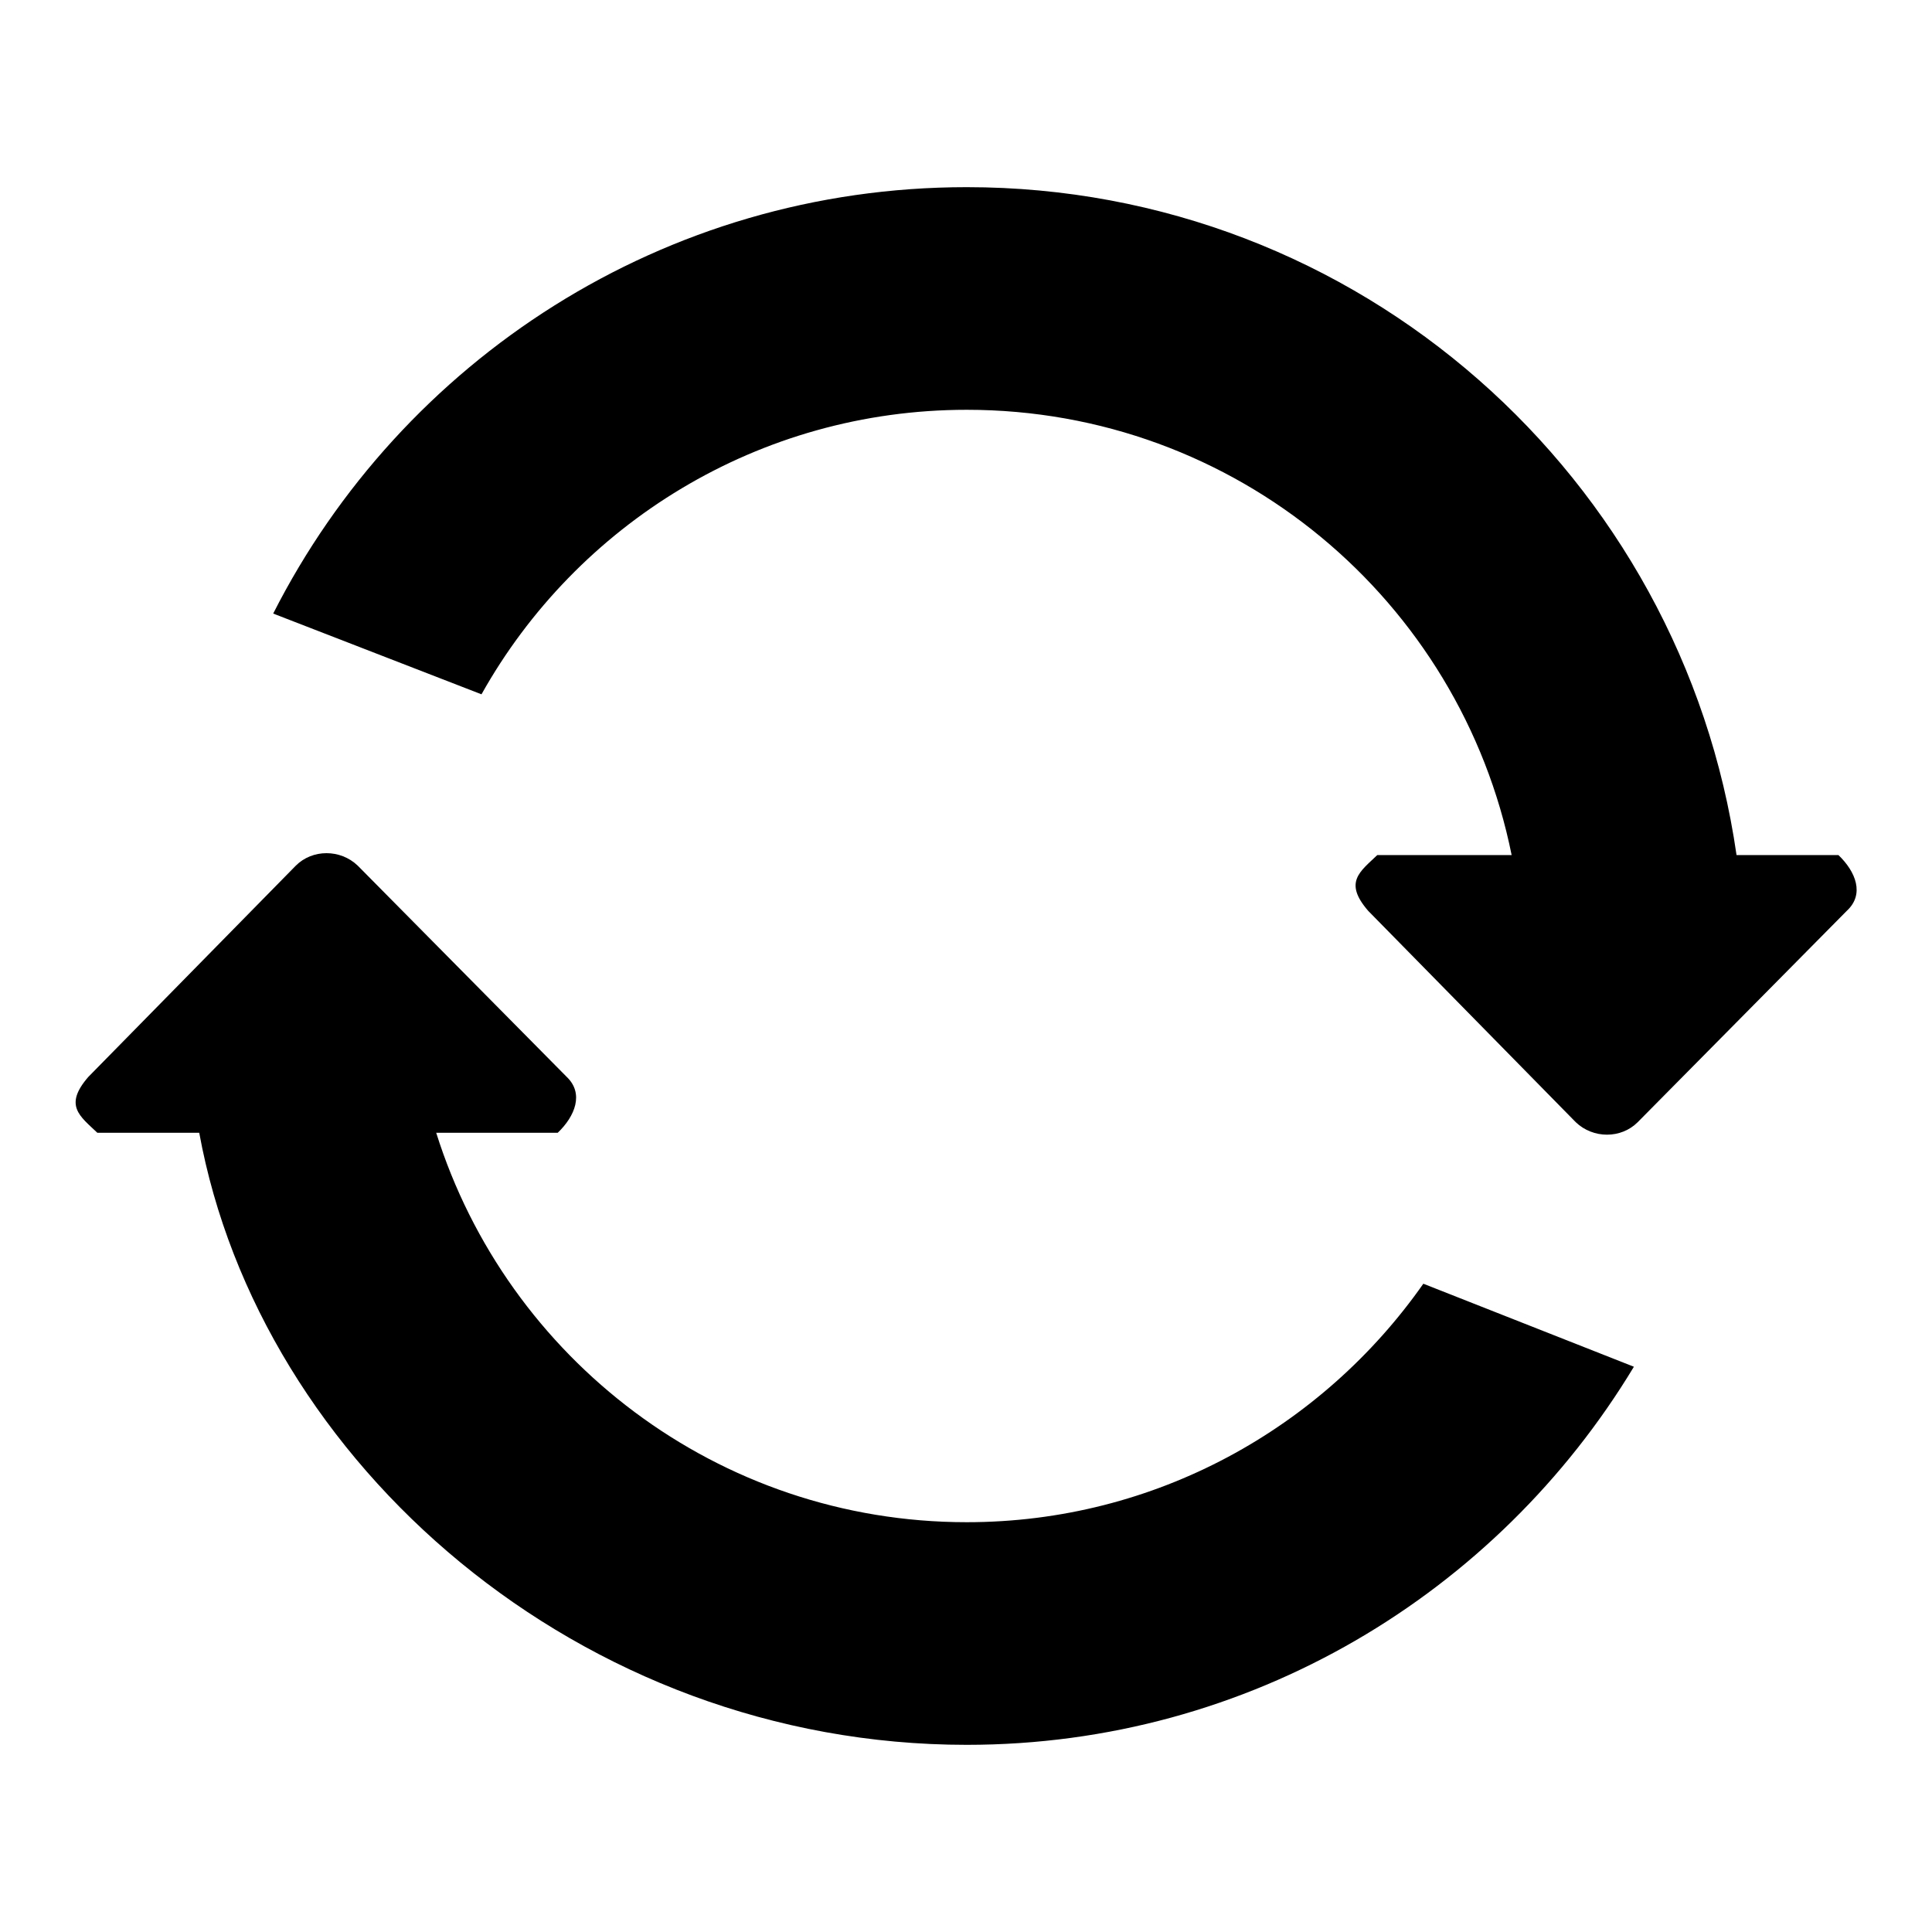
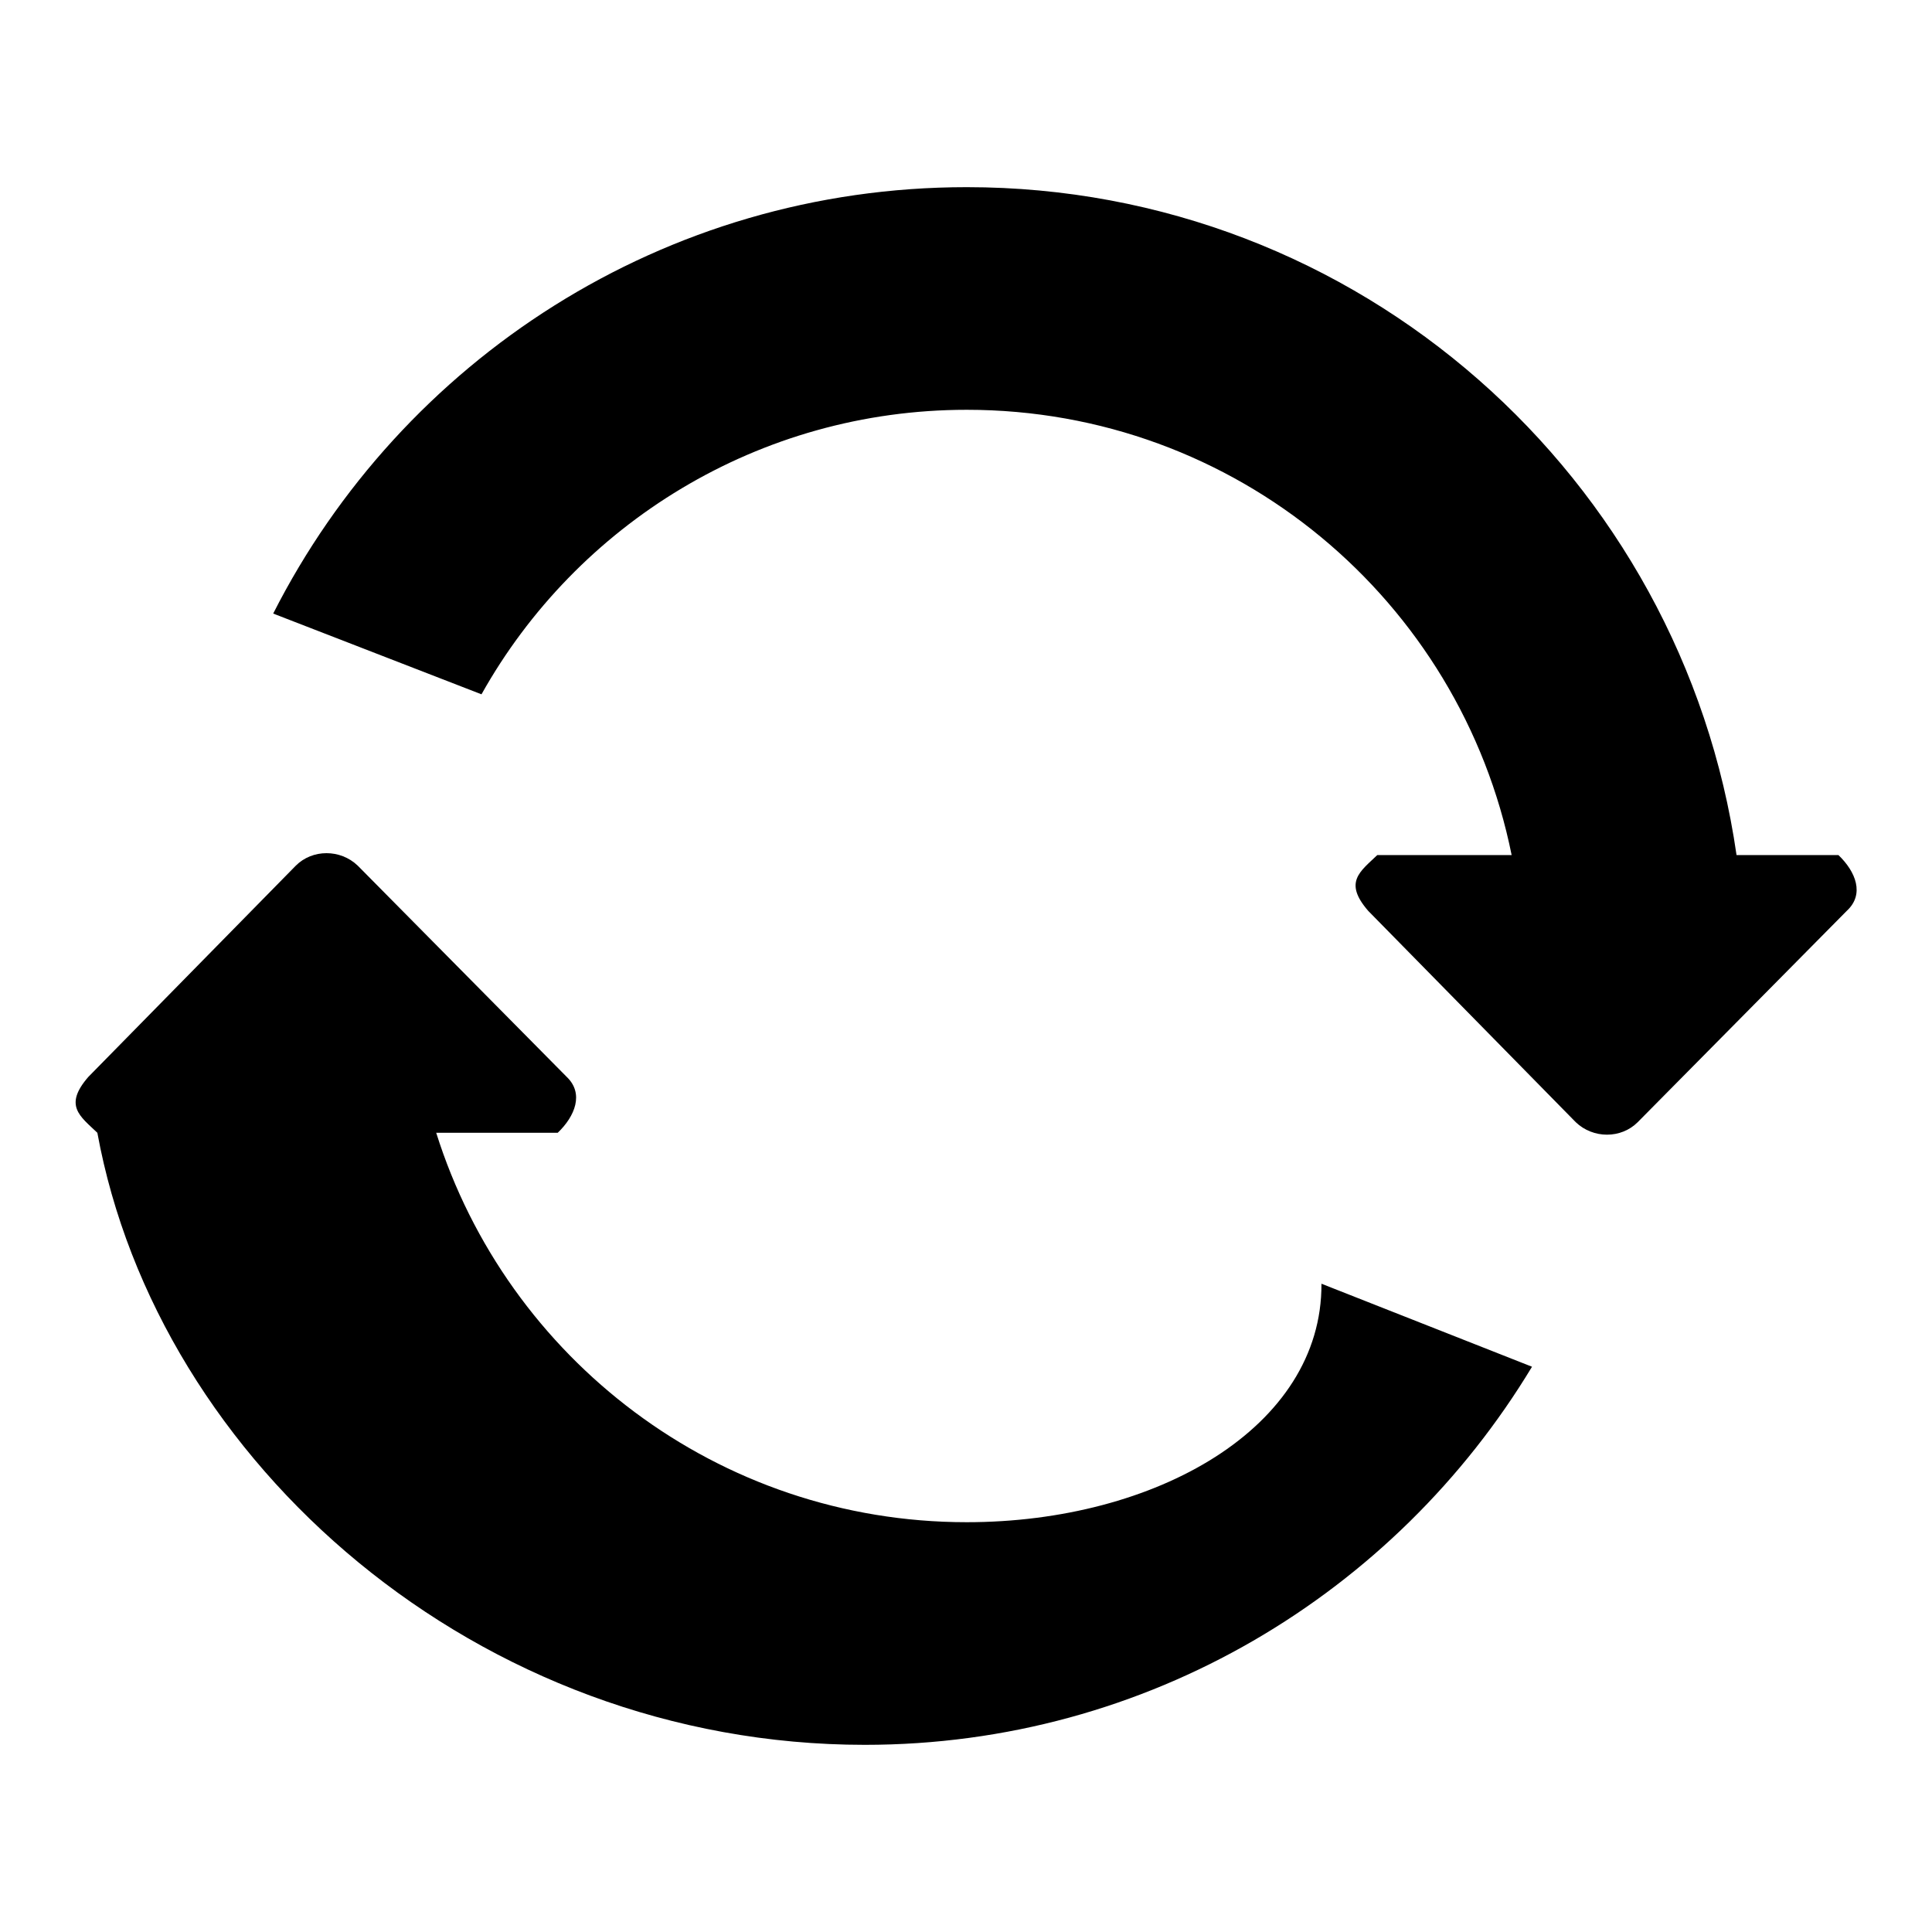
<svg xmlns="http://www.w3.org/2000/svg" version="1.1" x="0px" y="0px" viewBox="0 0 256 256" enable-background="new 0 0 256 256" xml:space="preserve">
  <g>
    <g>
      <g>
        <g id="_x37__22_">
          <g>
-             <path fill="#000000" d="M243.6,113.3h-13.5c-7.2-50-50-88.5-102-88.5c-40.2,0-74.9,23-91.9,56.5L63.8,92c12.6-22.5,36.7-37.7,64.3-37.7c35.7,0,65.4,25.3,72.2,59h-17.8c-2.3,2.2-4.5,3.6-1.2,7.4l27.5,28c2.3,2.2,6,2.2,8.2,0l27.7-28C247.1,118.5,245.9,115.5,243.6,113.3z M128.1,201.7c-33,0-60.9-21.7-70.3-51.6h16.1c2.3-2.2,3.5-5.2,1.2-7.4l-27.7-28c-2.3-2.2-6-2.2-8.2,0l-27.5,28c-3.3,3.8-1.1,5.2,1.2,7.4h13.5c8,43.7,50.4,81.1,101.7,81.1c37.5,0,70.3-20.1,88.4-50.1l-27.9-11C175.2,189.2,153.1,201.7,128.1,201.7z" />
+             <path fill="#000000" d="M243.6,113.3h-13.5c-7.2-50-50-88.5-102-88.5c-40.2,0-74.9,23-91.9,56.5L63.8,92c12.6-22.5,36.7-37.7,64.3-37.7c35.7,0,65.4,25.3,72.2,59h-17.8c-2.3,2.2-4.5,3.6-1.2,7.4l27.5,28c2.3,2.2,6,2.2,8.2,0l27.7-28C247.1,118.5,245.9,115.5,243.6,113.3z M128.1,201.7c-33,0-60.9-21.7-70.3-51.6h16.1c2.3-2.2,3.5-5.2,1.2-7.4l-27.7-28c-2.3-2.2-6-2.2-8.2,0l-27.5,28c-3.3,3.8-1.1,5.2,1.2,7.4c8,43.7,50.4,81.1,101.7,81.1c37.5,0,70.3-20.1,88.4-50.1l-27.9-11C175.2,189.2,153.1,201.7,128.1,201.7z" />
          </g>
        </g>
      </g>
      <g />
      <g />
      <g />
      <g />
      <g />
      <g />
      <g />
      <g />
      <g />
      <g />
      <g />
      <g />
      <g />
      <g />
      <g />
    </g>
  </g>
</svg>